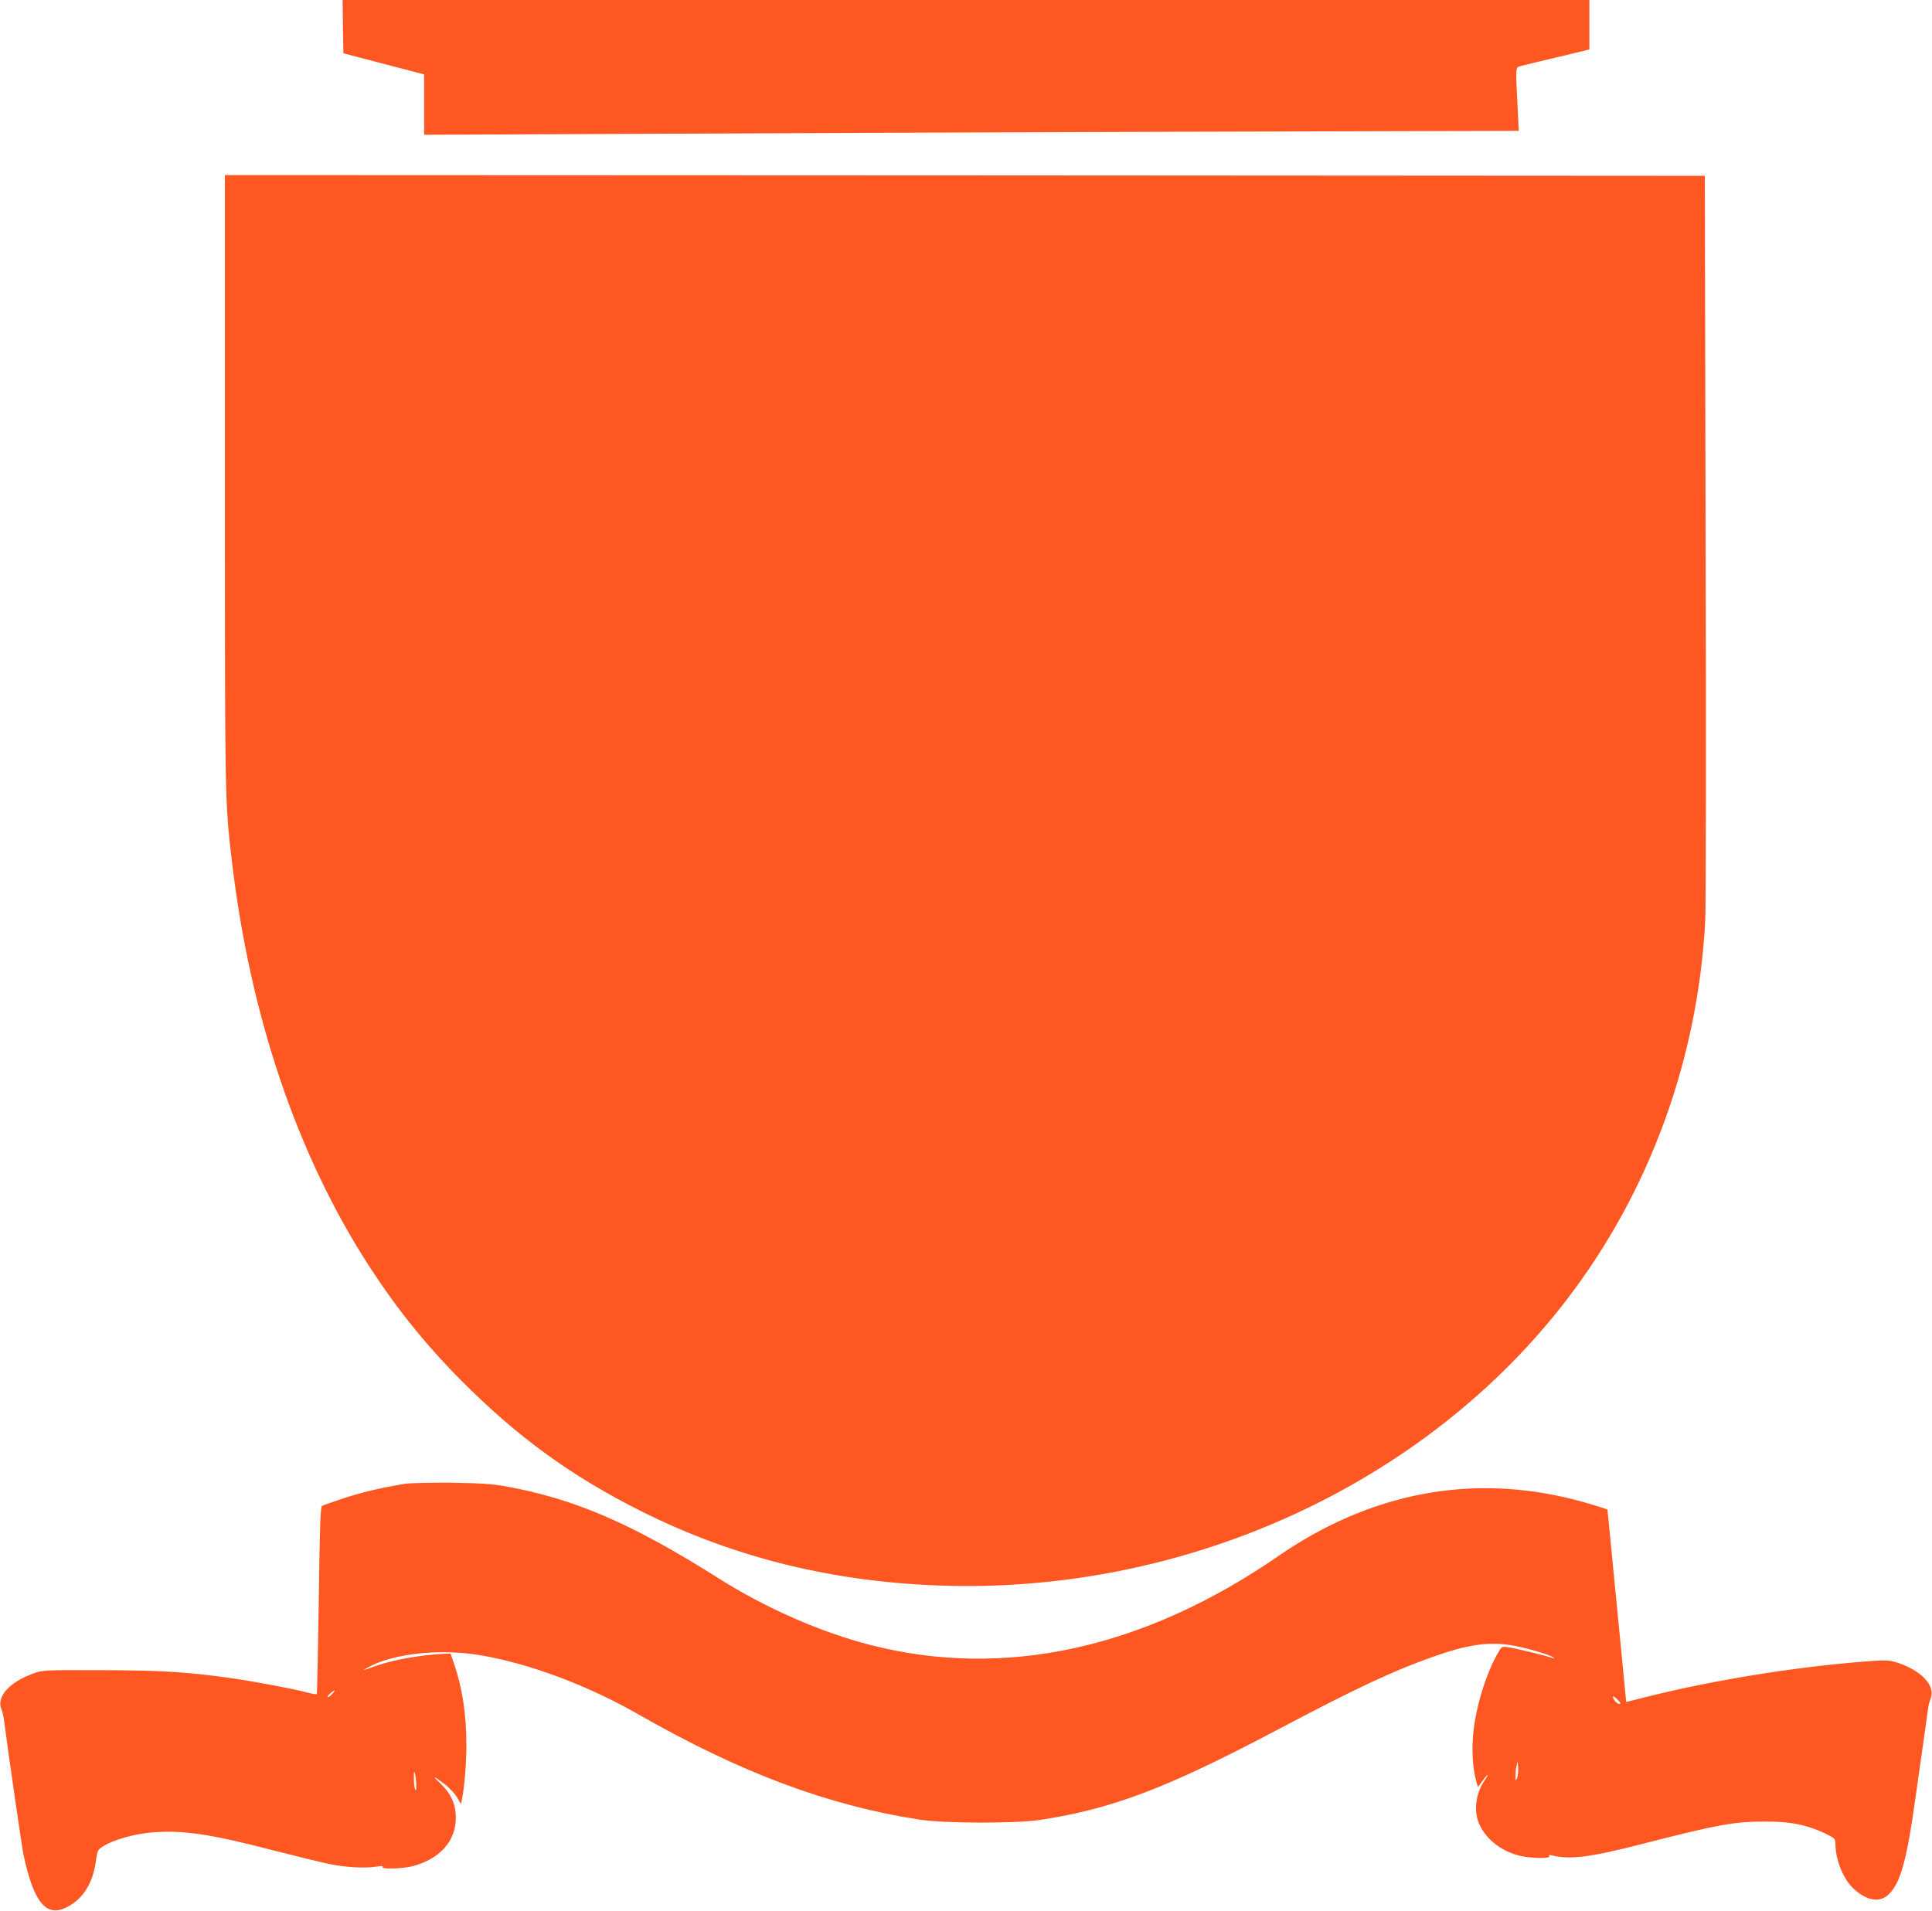
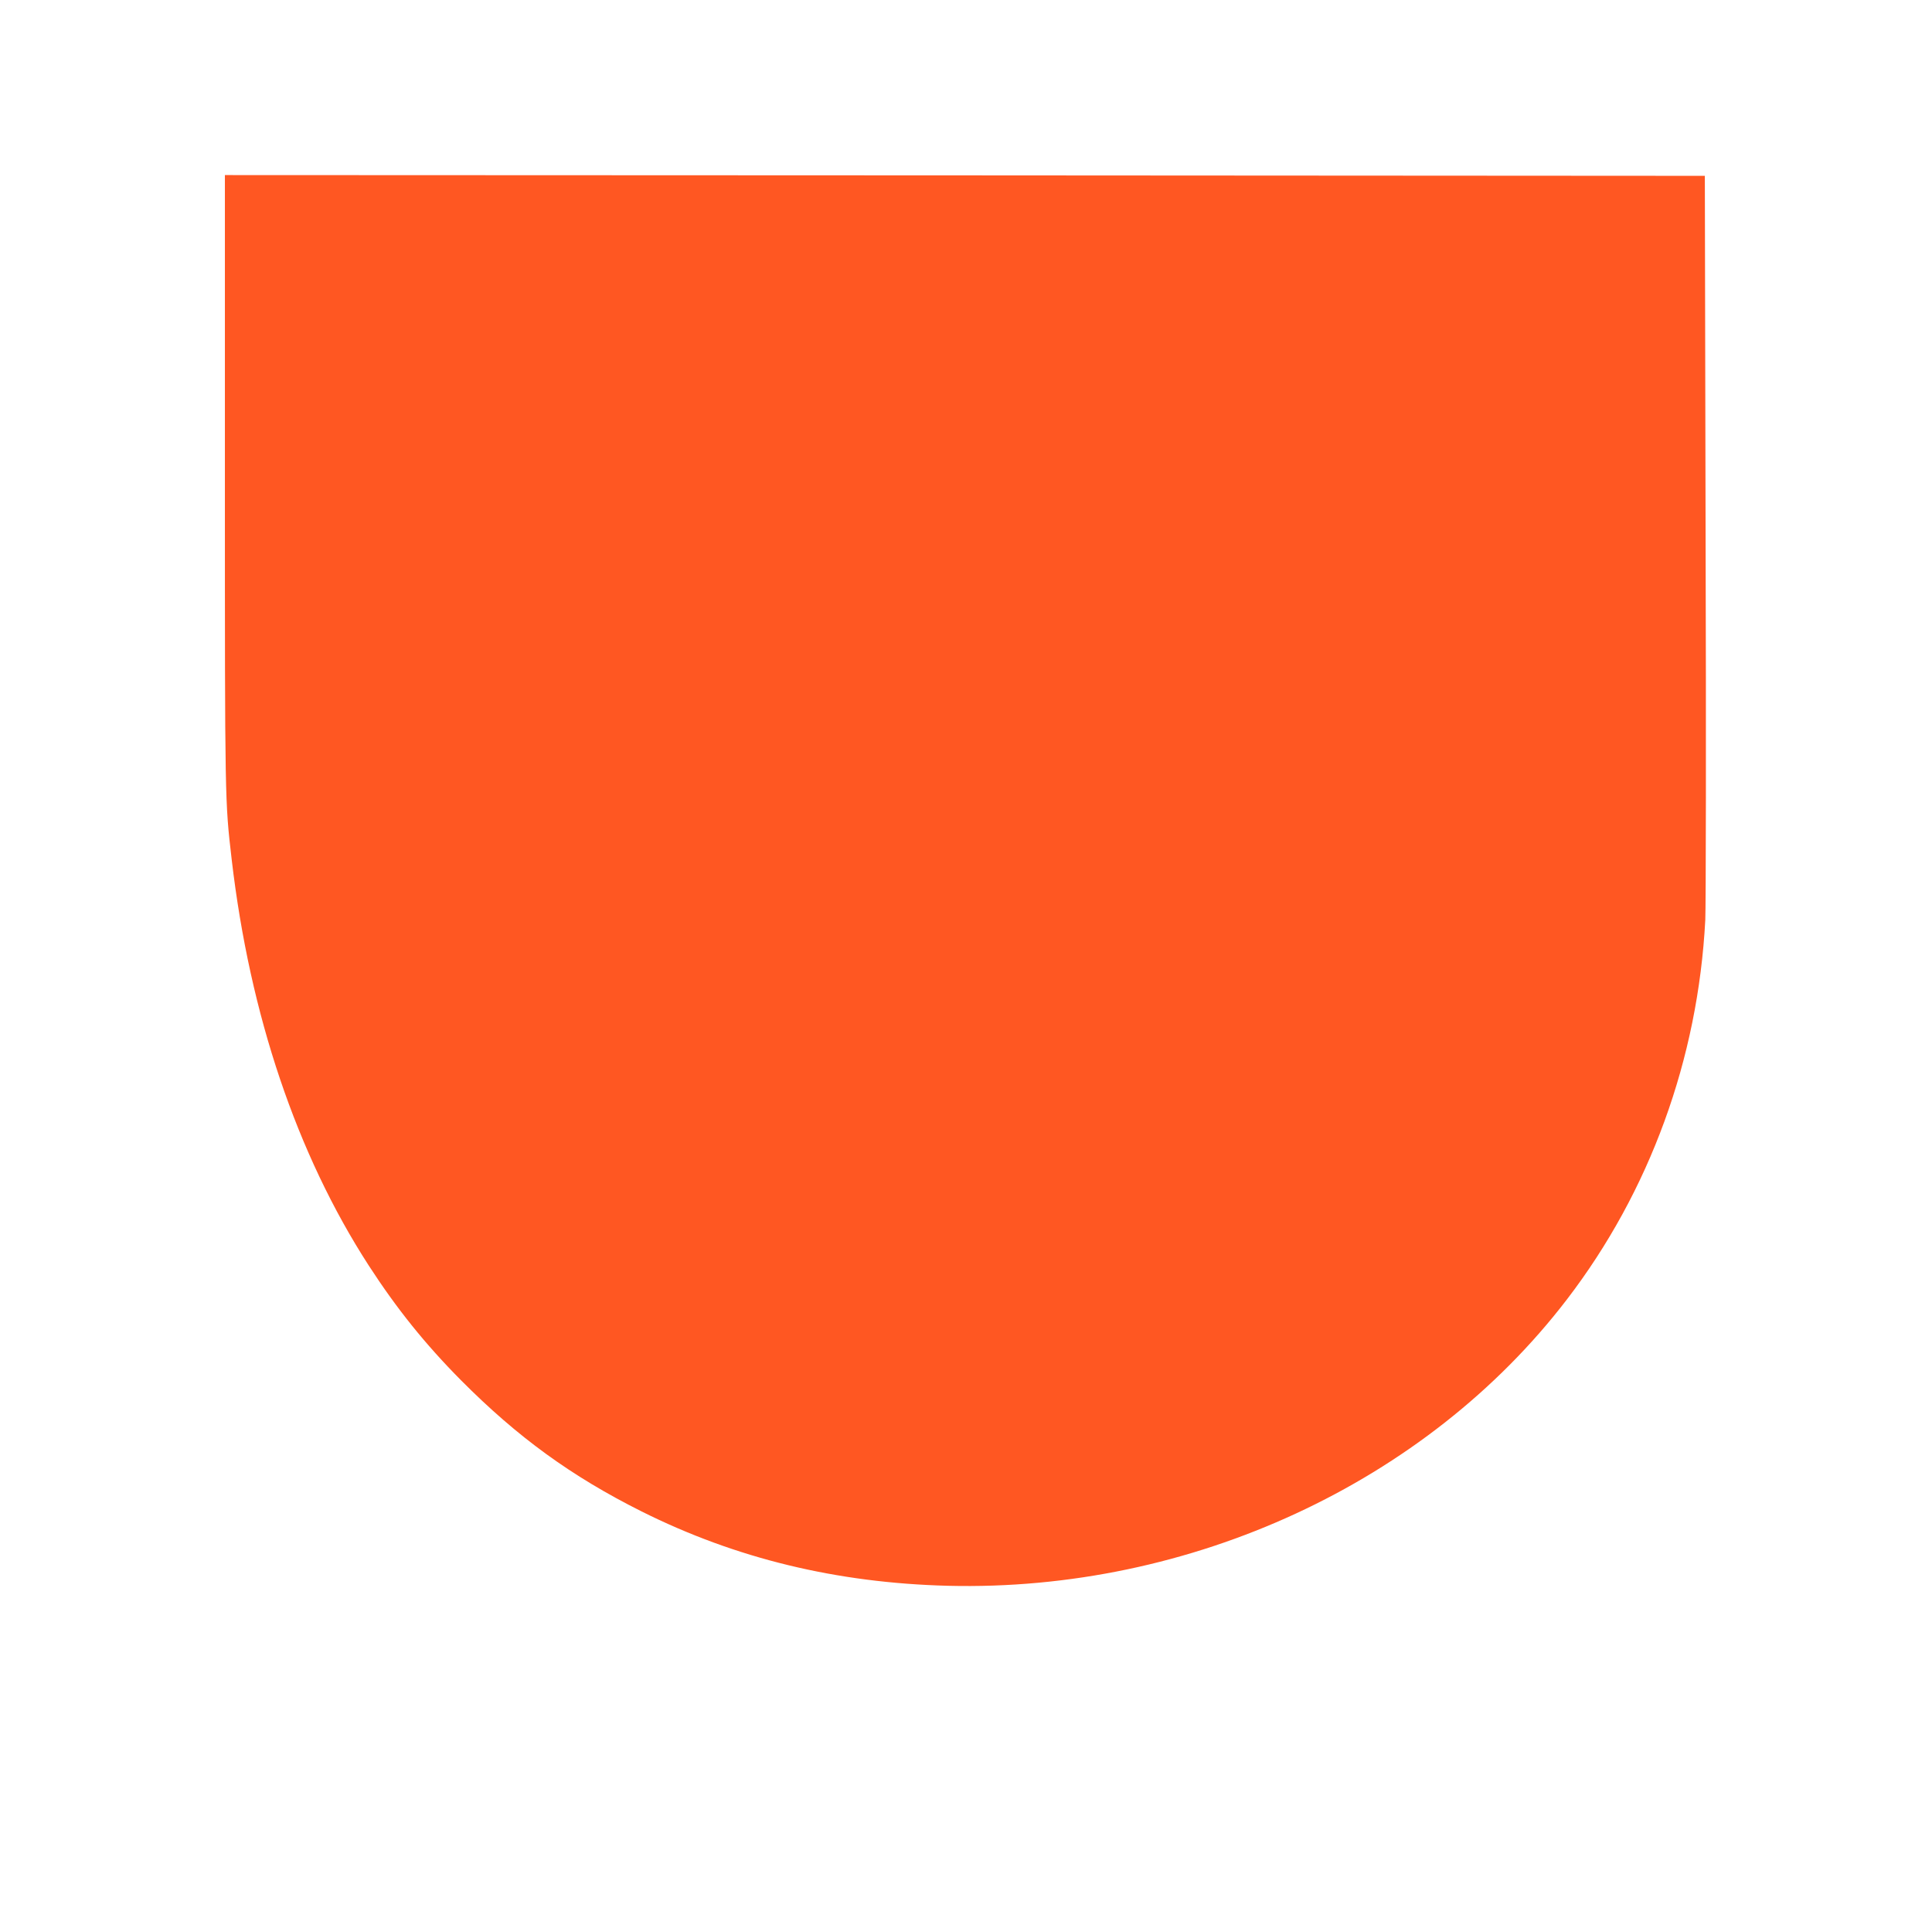
<svg xmlns="http://www.w3.org/2000/svg" version="1.0" width="1280pt" height="1266pt" viewBox="0 0 1280 1266" preserveAspectRatio="xMidYMid meet">
  <g transform="translate(0,1266) scale(0.1,-0.1)" fill="#ff5722" stroke="none">
-     <path d="M2272 12483 l3 -176 110 -29 c61 -16 181 -47 268 -70 l157 -41 0 -200 0 -200 1358 6 c746 4 2378 10 3625 14 l2269 6 -8 166 c-13 257 -13 253 16 262 14 4 123 31 243 59 l217 52 0 164 0 164 -4130 0 -4130 0 2 -177z" />
    <path d="M1490 9473 c0 -2135 0 -2119 45 -2508 120 -1029 431 -1952 908 -2690 186 -287 374 -521 612 -761 374 -376 730 -635 1195 -868 624 -312 1292 -474 2030 -493 1608 -40 3171 683 4101 1897 549 716 869 1594 917 2515 4 88 6 1233 2 2545 l-5 2385 -4902 3 -4903 2 0 -2027z" />
-     <path d="M2685 2829 c-155 -25 -281 -55 -405 -95 -74 -25 -141 -48 -147 -52 -10 -6 -15 -155 -21 -625 -5 -339 -11 -619 -13 -622 -3 -2 -29 2 -59 10 -89 24 -344 72 -495 94 -298 43 -473 54 -875 55 -378 1 -386 1 -449 -22 -158 -57 -245 -153 -212 -236 7 -17 14 -44 16 -61 28 -218 119 -848 131 -905 65 -306 146 -411 275 -352 111 50 182 156 203 303 11 79 13 83 49 106 68 43 207 82 324 92 206 16 380 -9 808 -120 149 -38 315 -79 370 -90 106 -22 242 -29 313 -16 29 5 41 4 37 -3 -10 -16 132 -12 198 5 180 47 287 166 287 320 0 91 -32 162 -103 229 -58 55 -48 53 31 -7 29 -22 65 -61 80 -86 l26 -45 7 34 c16 78 29 237 29 357 0 197 -26 374 -78 528 l-27 79 -50 -2 c-150 -8 -326 -39 -433 -76 -37 -13 -76 -27 -87 -30 -11 -4 -2 3 20 15 172 95 486 128 759 80 324 -57 701 -199 1032 -388 679 -388 1254 -604 1864 -699 166 -26 646 -27 810 -1 475 74 829 209 1550 589 541 286 777 396 1045 491 223 79 355 99 506 78 86 -12 262 -62 289 -82 12 -9 11 -10 -5 -4 -47 16 -244 64 -287 70 -46 7 -48 6 -67 -26 -76 -124 -145 -338 -167 -514 -16 -124 -9 -256 17 -348 l10 -38 30 40 c16 23 32 41 35 41 3 0 -4 -13 -15 -29 -67 -94 -81 -216 -36 -307 48 -96 142 -168 260 -199 71 -18 210 -21 199 -4 -5 8 0 10 17 6 118 -30 254 -13 589 73 510 131 623 152 833 151 161 0 267 -22 385 -77 68 -33 72 -37 72 -68 0 -110 54 -242 126 -305 90 -79 173 -89 232 -28 75 77 116 230 172 632 23 160 50 353 61 430 11 77 22 154 24 170 2 17 9 44 16 61 33 83 -57 182 -212 235 -55 18 -77 20 -159 15 -480 -33 -1045 -122 -1515 -240 l-131 -33 -33 341 c-18 188 -46 474 -62 636 -16 162 -29 296 -29 297 0 4 -134 45 -220 67 -683 174 -1351 47 -1962 -375 -890 -613 -1812 -815 -2698 -589 -330 84 -697 245 -1010 443 -571 361 -951 526 -1410 609 -92 16 -165 21 -360 24 -135 1 -272 -2 -305 -7z m-485 -1394 c-13 -14 -26 -22 -29 -19 -3 3 5 14 18 25 33 27 39 24 11 -6z m8520 -40 c18 -19 20 -25 8 -25 -9 0 -23 11 -32 25 -9 14 -13 25 -8 25 5 0 19 -11 32 -25z m-669 -515 c-9 -23 -10 -23 -10 11 -1 20 2 52 7 70 7 34 7 34 10 -11 2 -25 -1 -57 -7 -70z m-7293 -50 c0 -34 -2 -40 -8 -25 -5 11 -8 45 -8 75 0 45 2 50 8 25 4 -16 8 -50 8 -75z" />
  </g>
</svg>